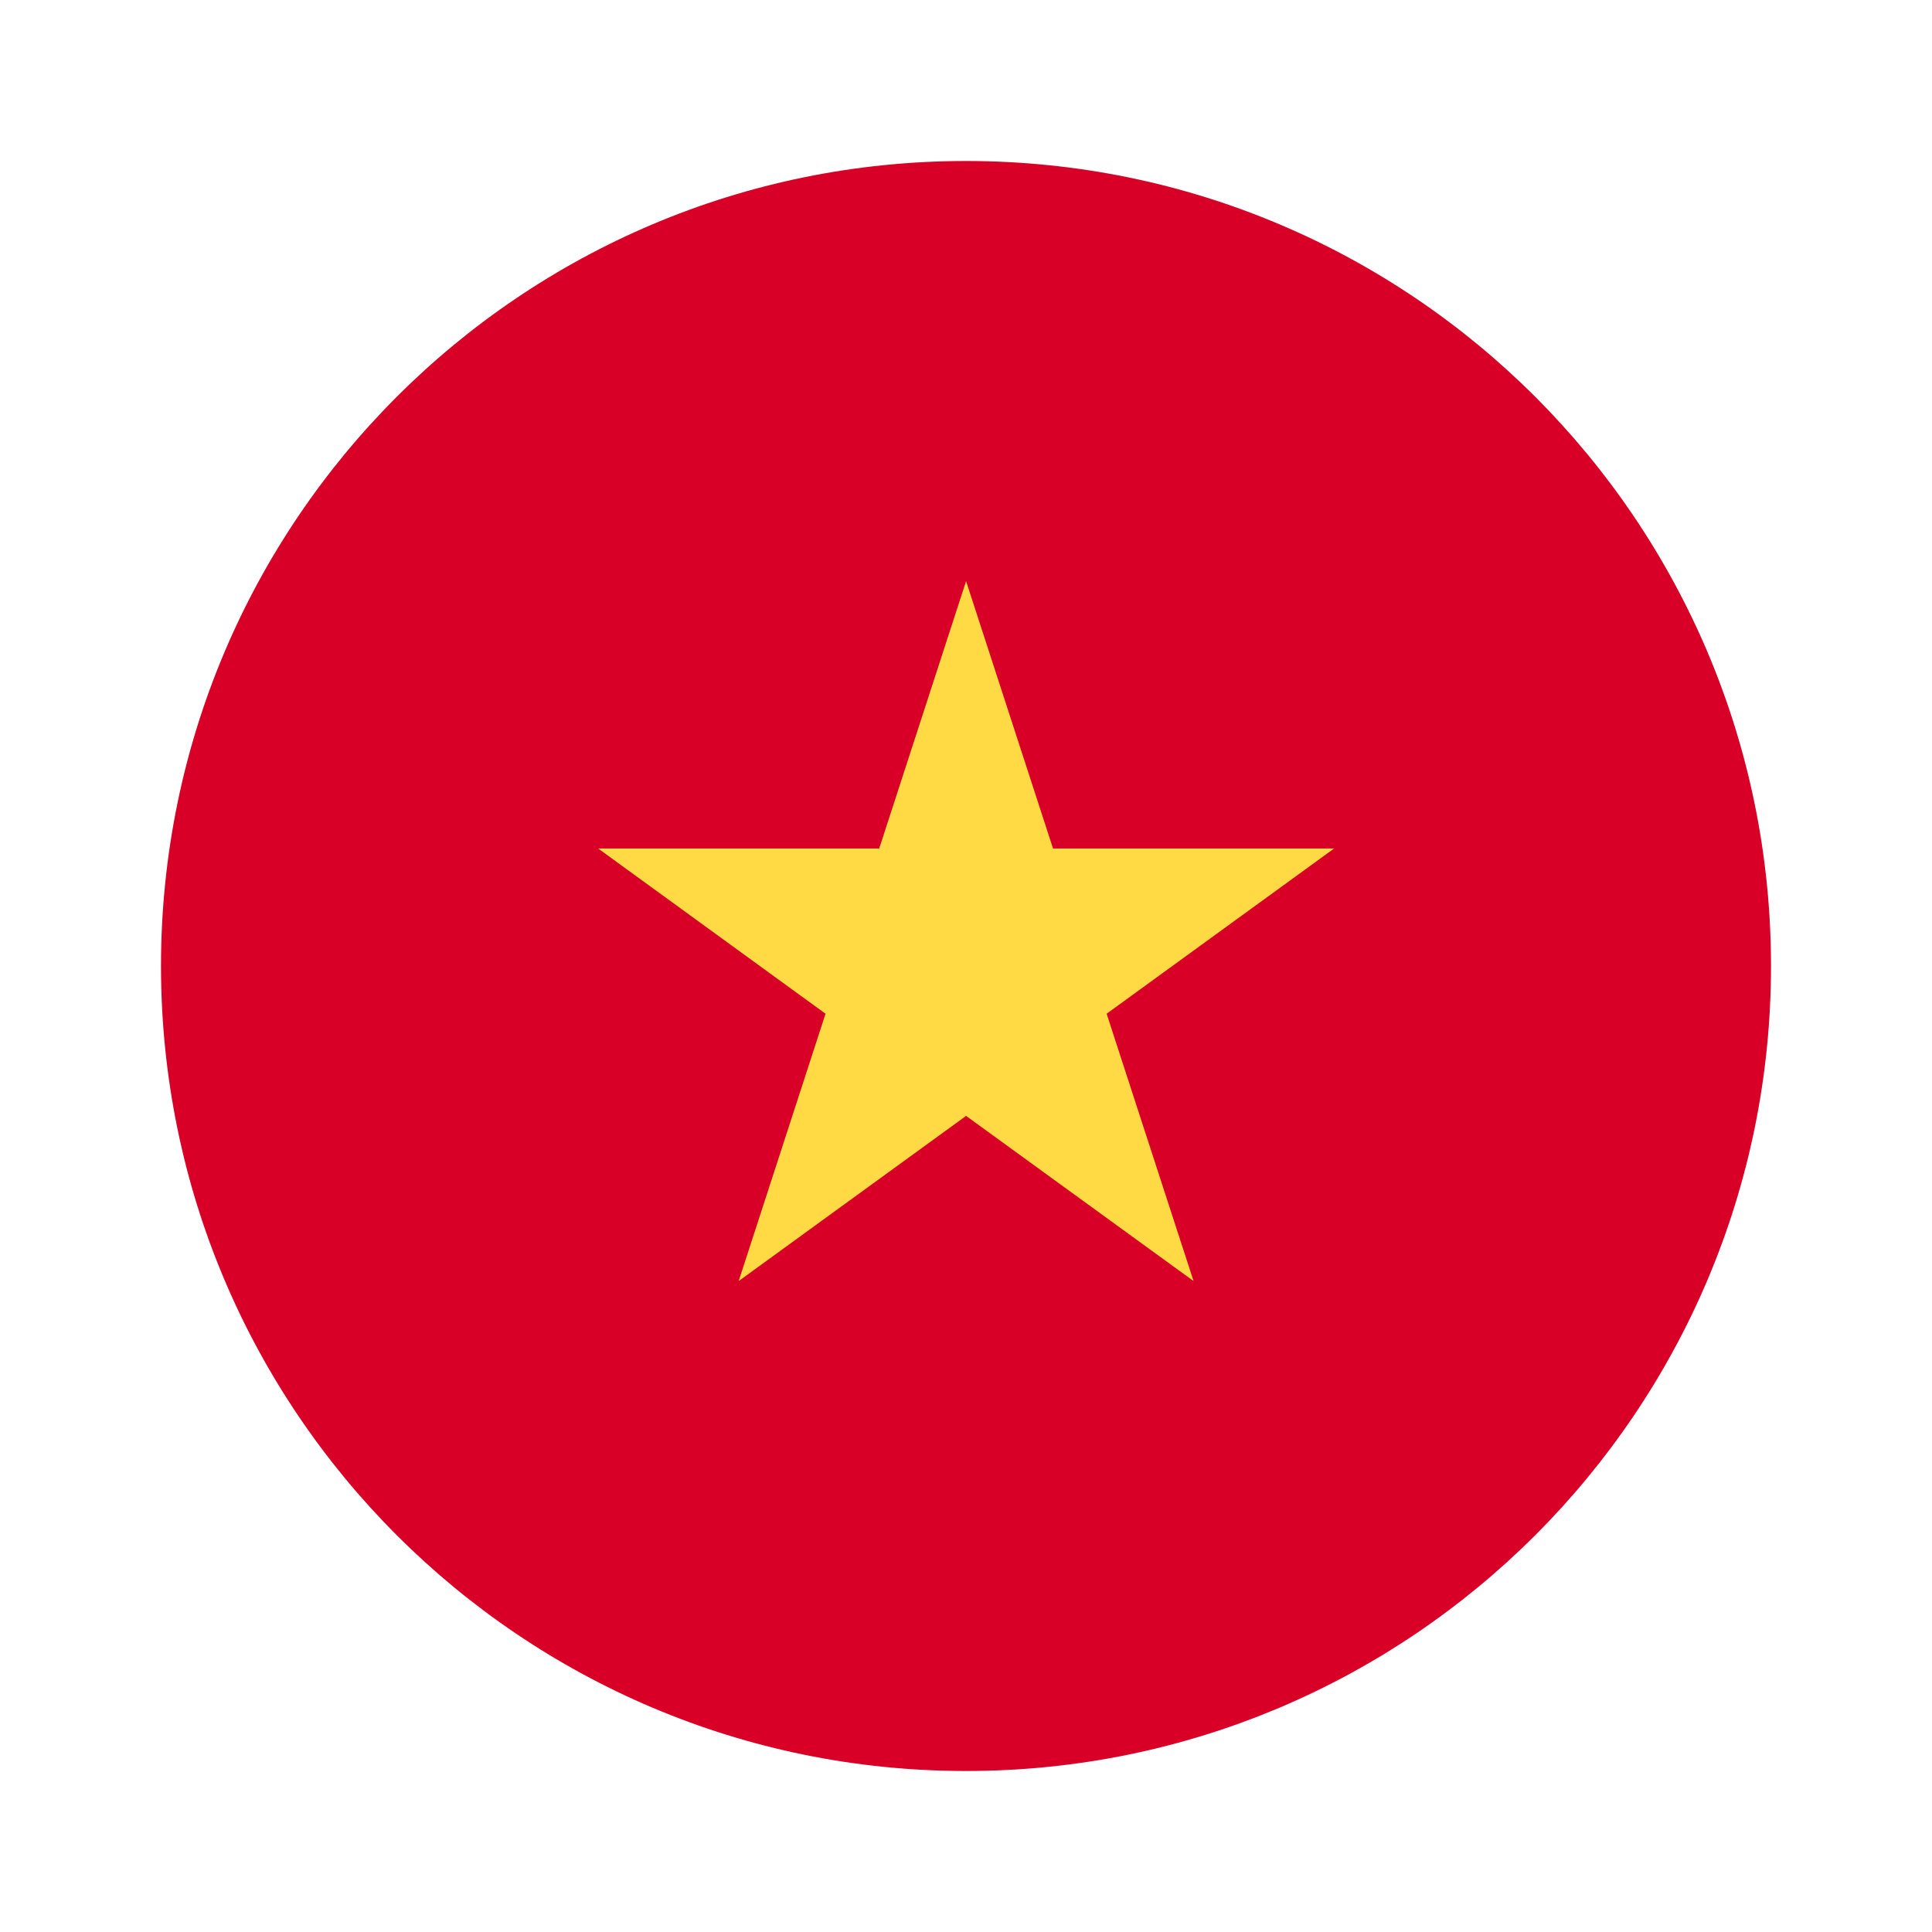
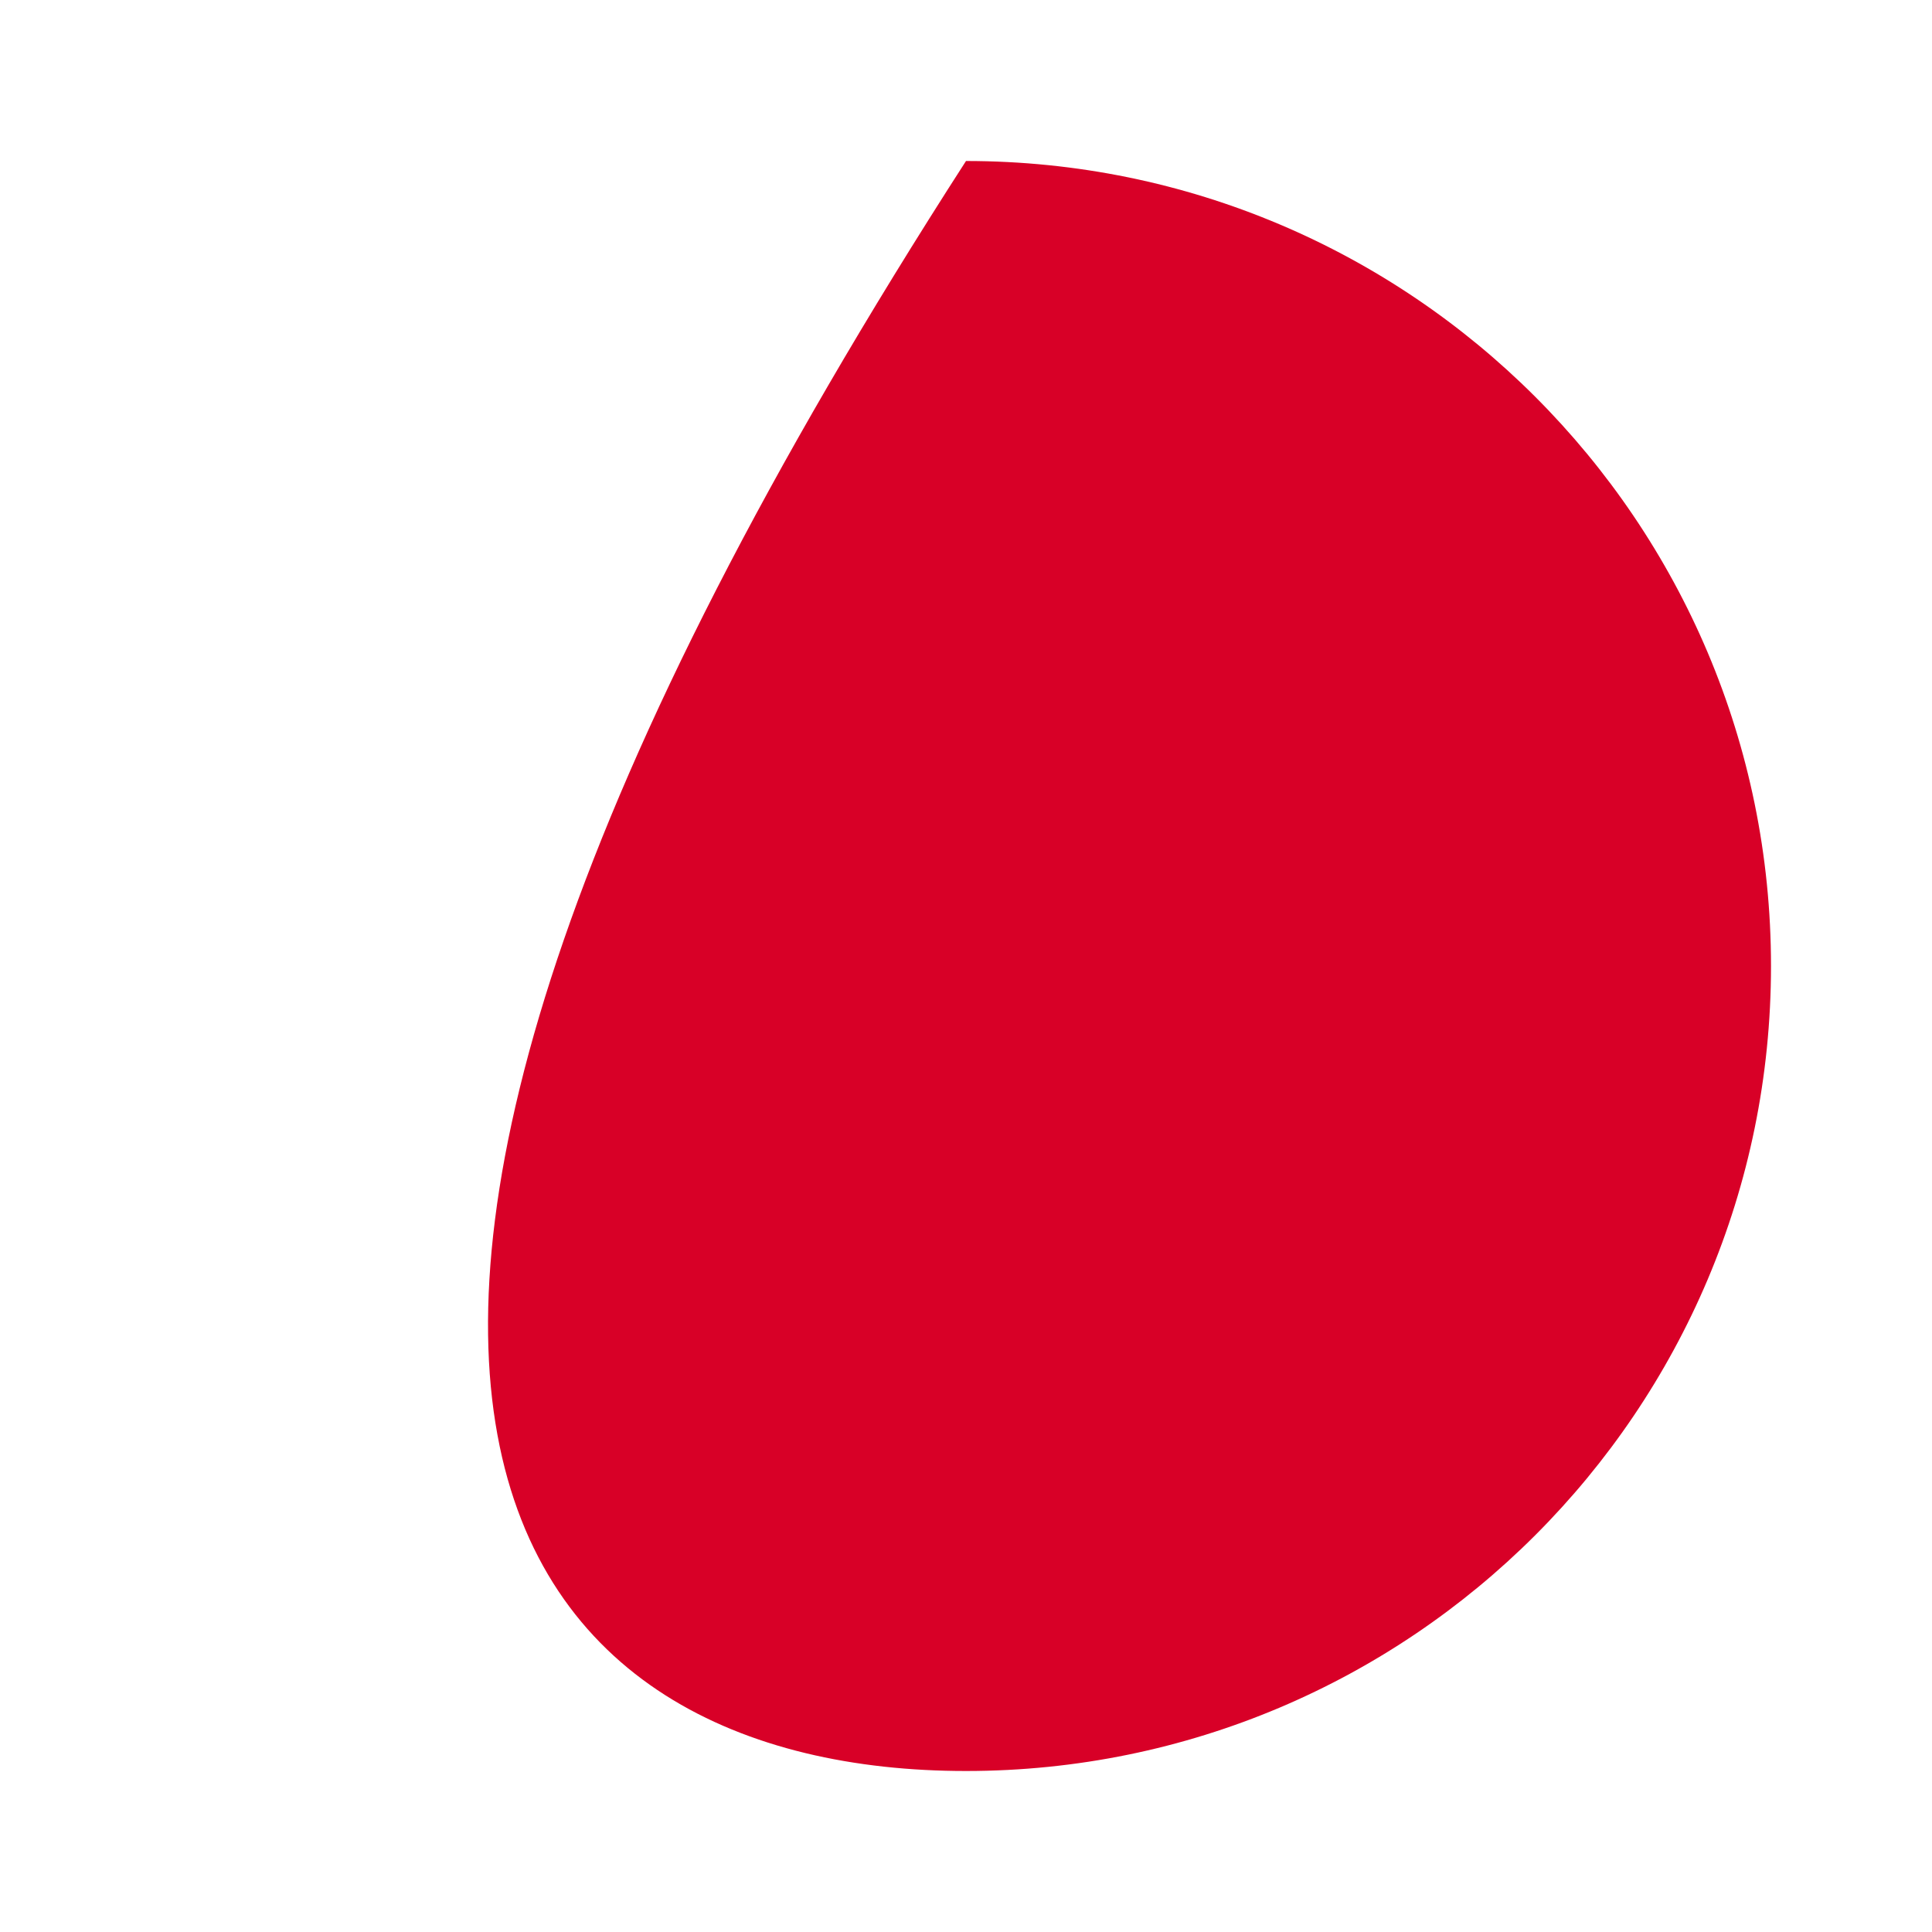
<svg xmlns="http://www.w3.org/2000/svg" width="24" height="24" viewBox="0 0 24 24" fill="none">
-   <path d="M12 22C17.523 22 22 17.523 22 12C22 6.477 17.523 2 12 2C6.477 2 2 6.477 2 12C2 17.523 6.477 22 12 22Z" fill="#D80027" />
-   <path d="M12.001 7.219L13.081 10.54H16.573L13.747 12.593L14.827 15.914L12.001 13.862L9.176 15.914L10.255 12.593L7.43 10.54H10.922L12.001 7.219Z" fill="#FFDA44" />
+   <path d="M12 22C17.523 22 22 17.523 22 12C22 6.477 17.523 2 12 2C2 17.523 6.477 22 12 22Z" fill="#D80027" />
</svg>